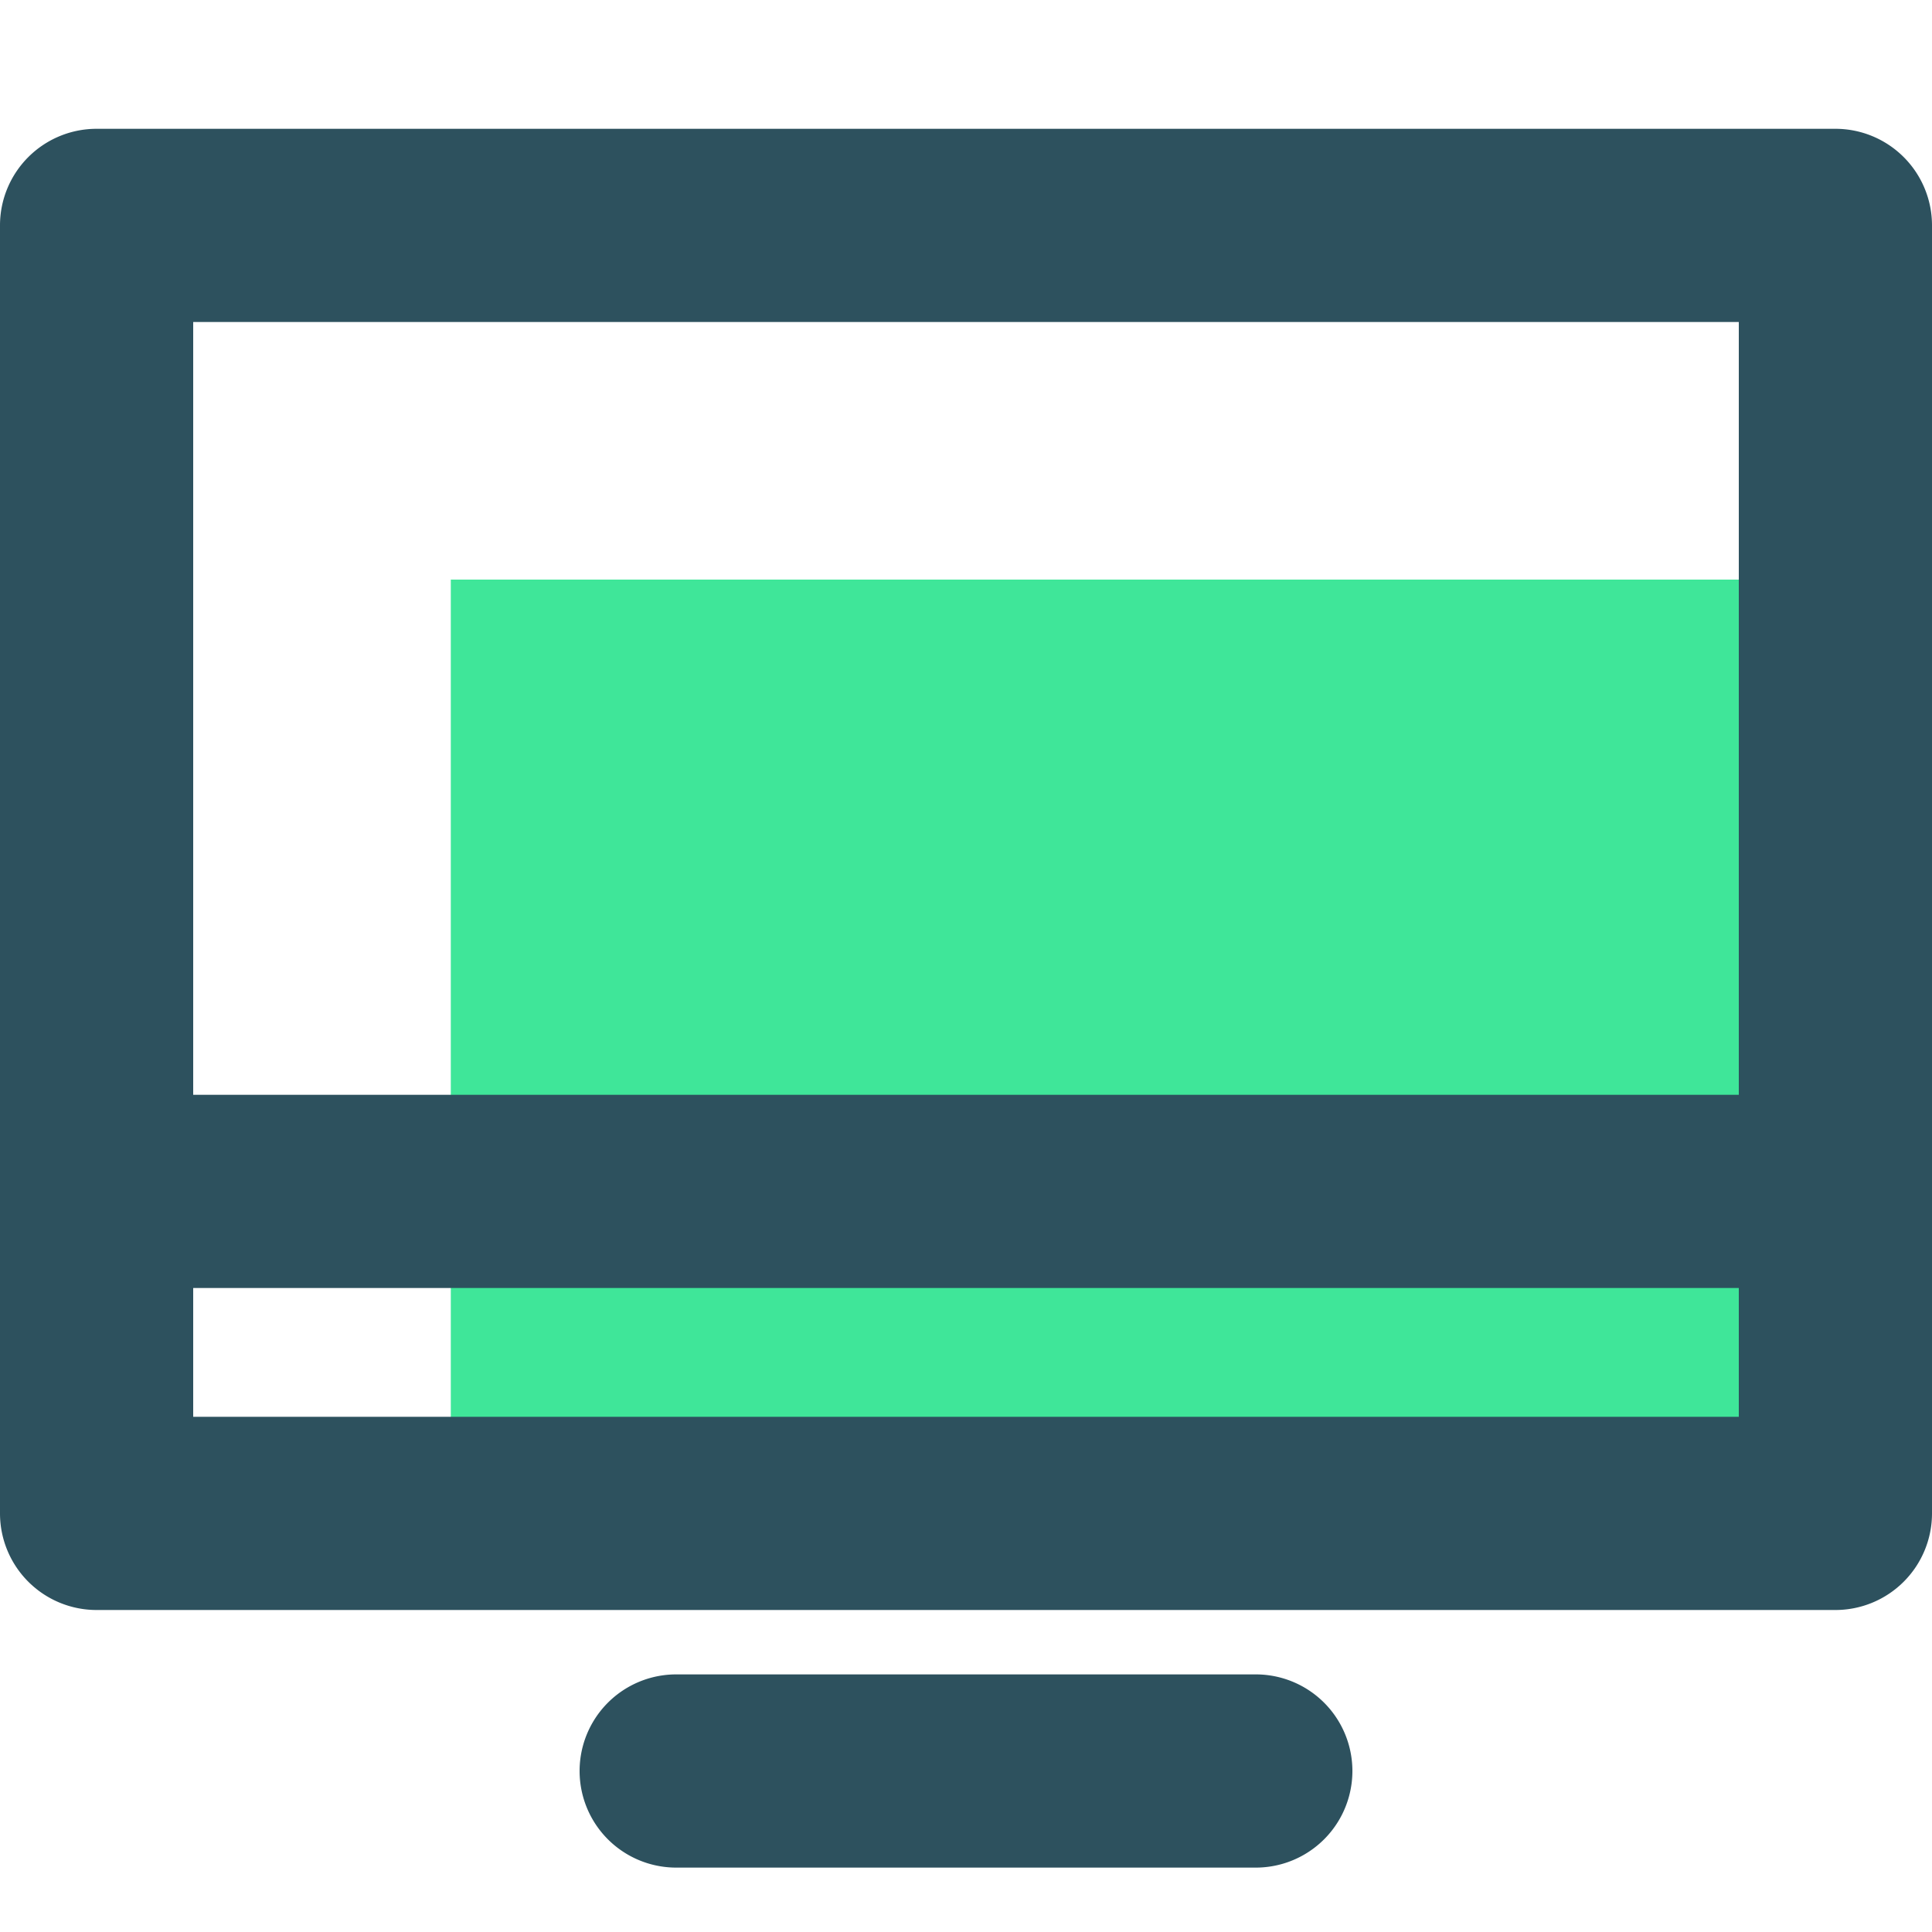
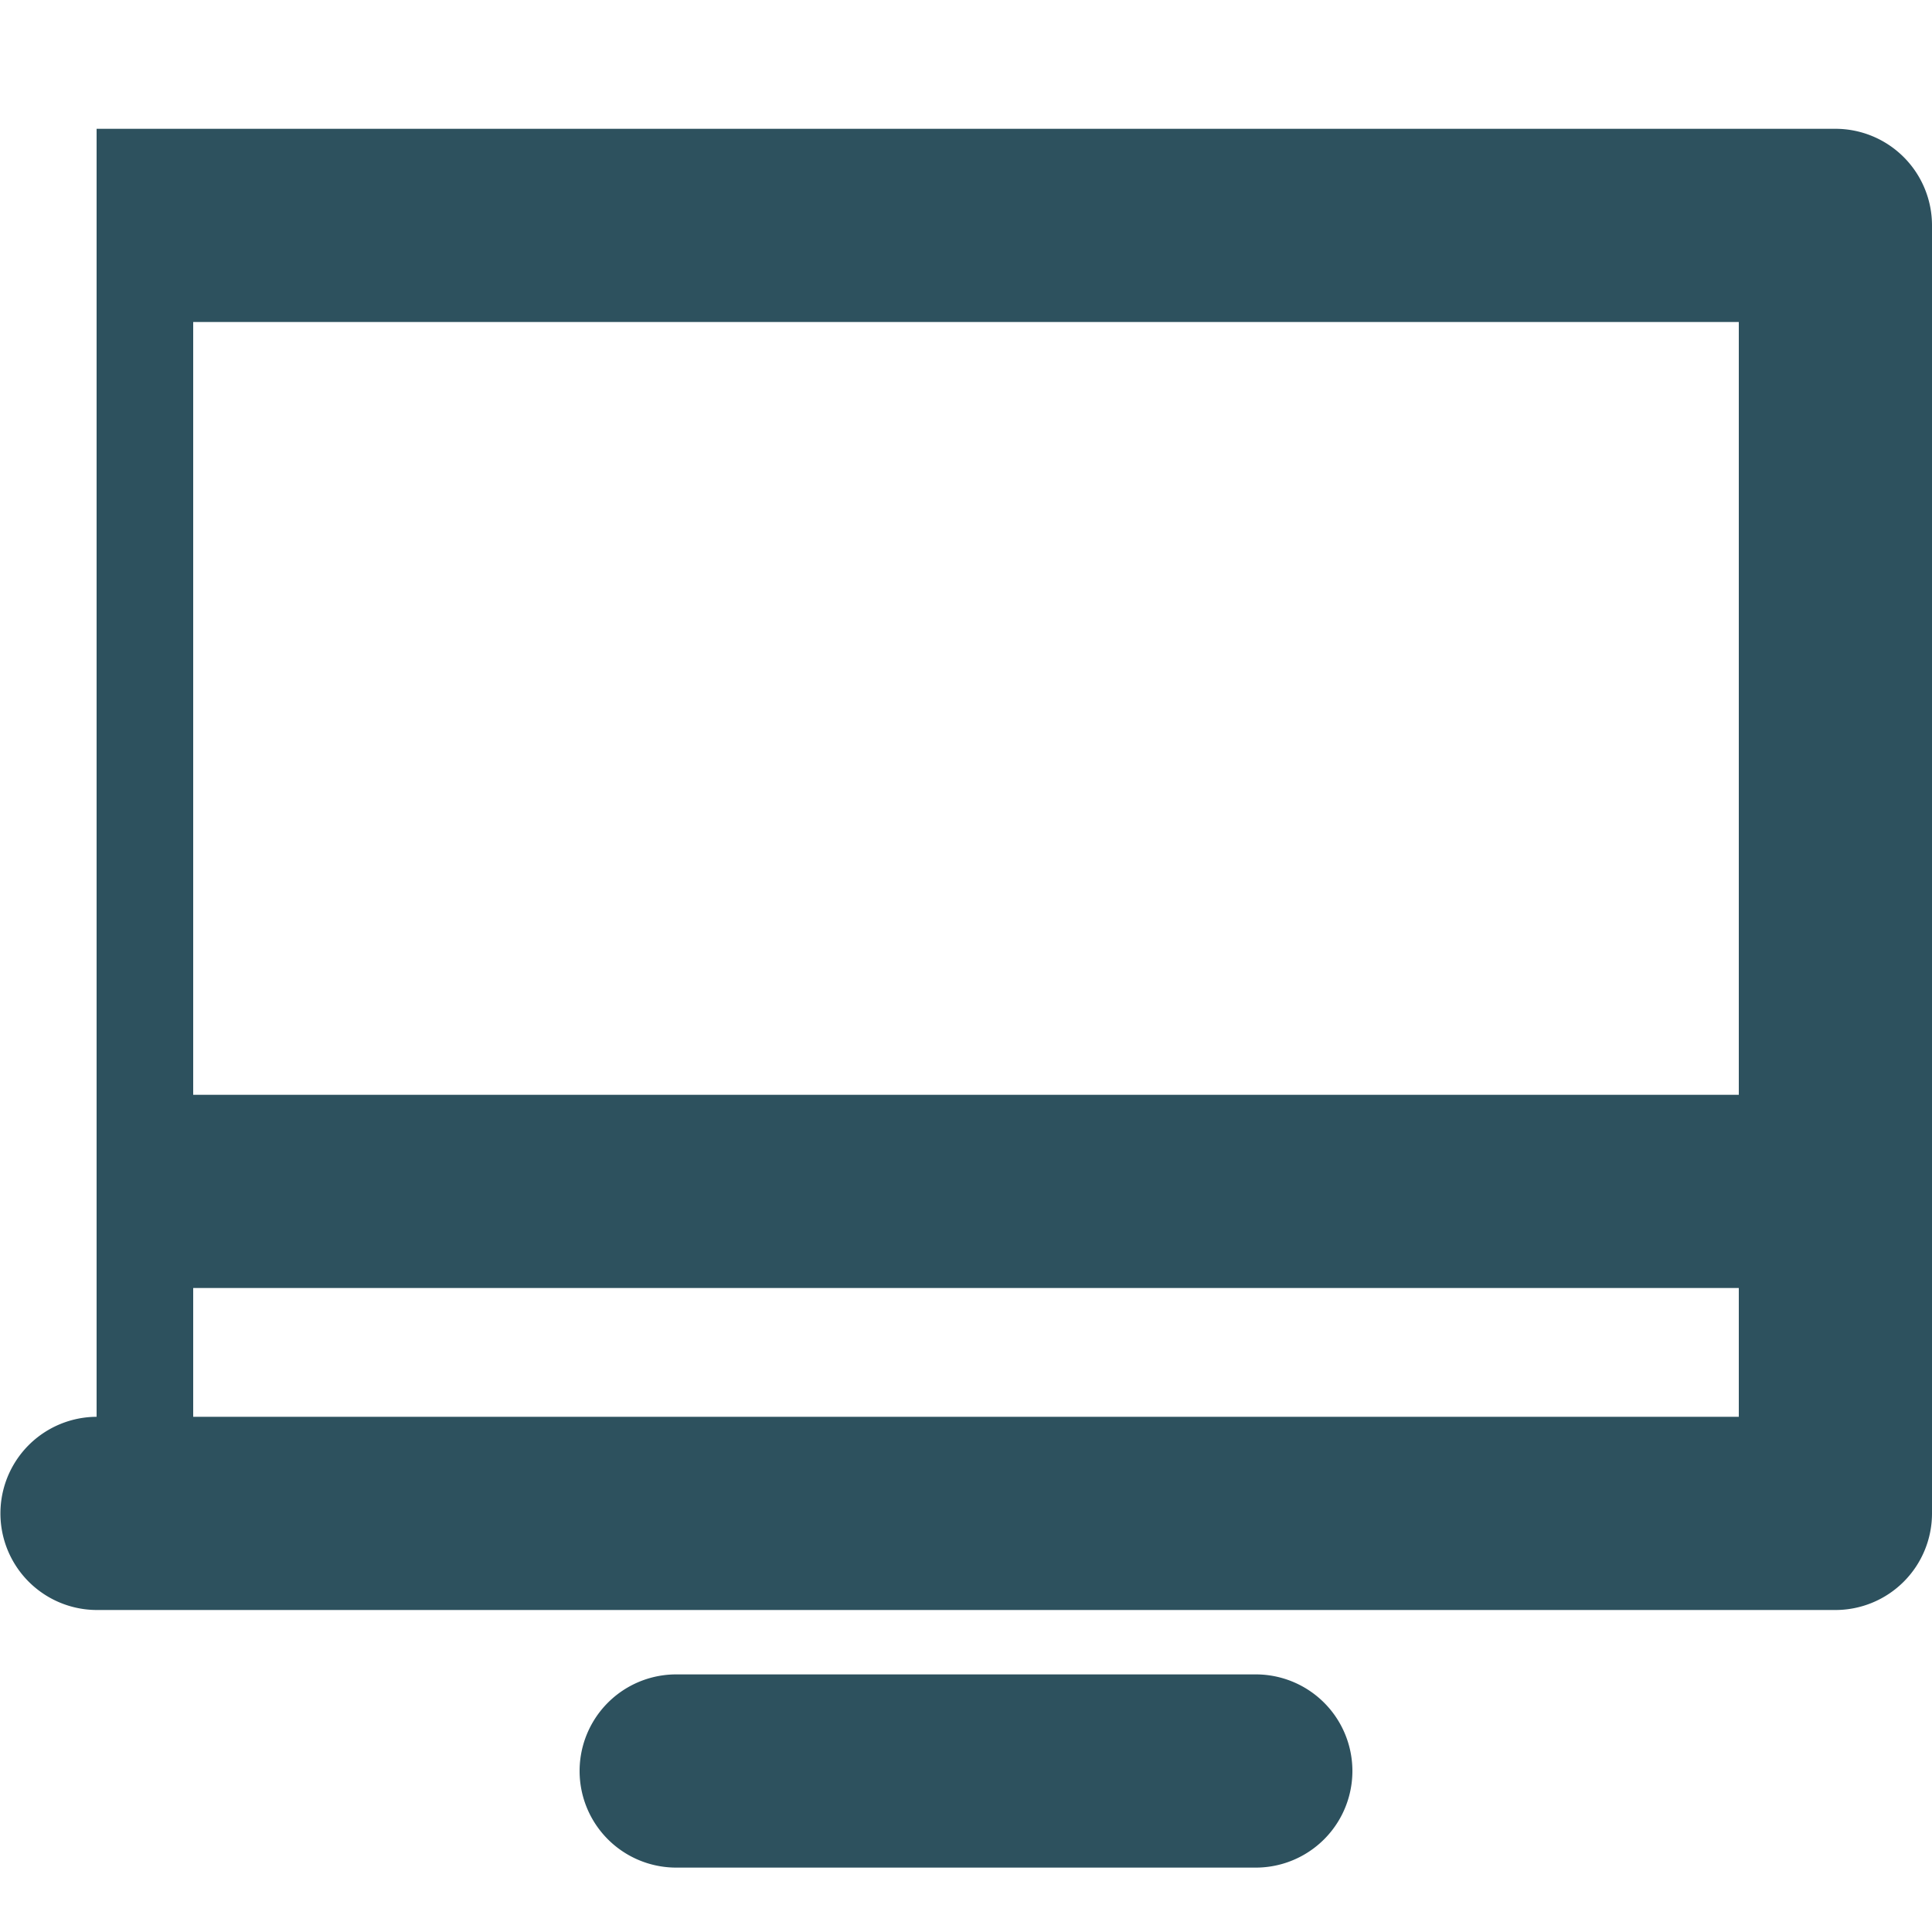
<svg xmlns="http://www.w3.org/2000/svg" t="1729495618320" class="icon" viewBox="0 0 1024 1024" version="1.1" p-id="2940" width="200" height="200">
-   <path d="M238.933 307.2h716.8v477.867H238.933z" fill="#3FE699" p-id="2941" />
-   <path d="M972.8 68.267h-921.6A51.2 51.2 0 0 0 0 119.467v682.667A51.2 51.2 0 0 0 51.2 853.333h921.6a51.2 51.2 0 0 0 51.2-51.2v-682.667A51.2 51.2 0 0 0 972.8 68.267zM921.6 170.667v409.6H102.4V170.667zM102.4 750.933v-68.267h819.2v68.267zM665.6 887.467h-307.2a51.2 51.2 0 0 0 0 102.4h307.2a51.2 51.2 0 0 0 0-102.4z" fill="#2D515E" p-id="2942" />
+   <path d="M972.8 68.267h-921.6v682.667A51.2 51.2 0 0 0 51.2 853.333h921.6a51.2 51.2 0 0 0 51.2-51.2v-682.667A51.2 51.2 0 0 0 972.8 68.267zM921.6 170.667v409.6H102.4V170.667zM102.4 750.933v-68.267h819.2v68.267zM665.6 887.467h-307.2a51.2 51.2 0 0 0 0 102.4h307.2a51.2 51.2 0 0 0 0-102.4z" fill="#2D515E" p-id="2942" />
</svg>